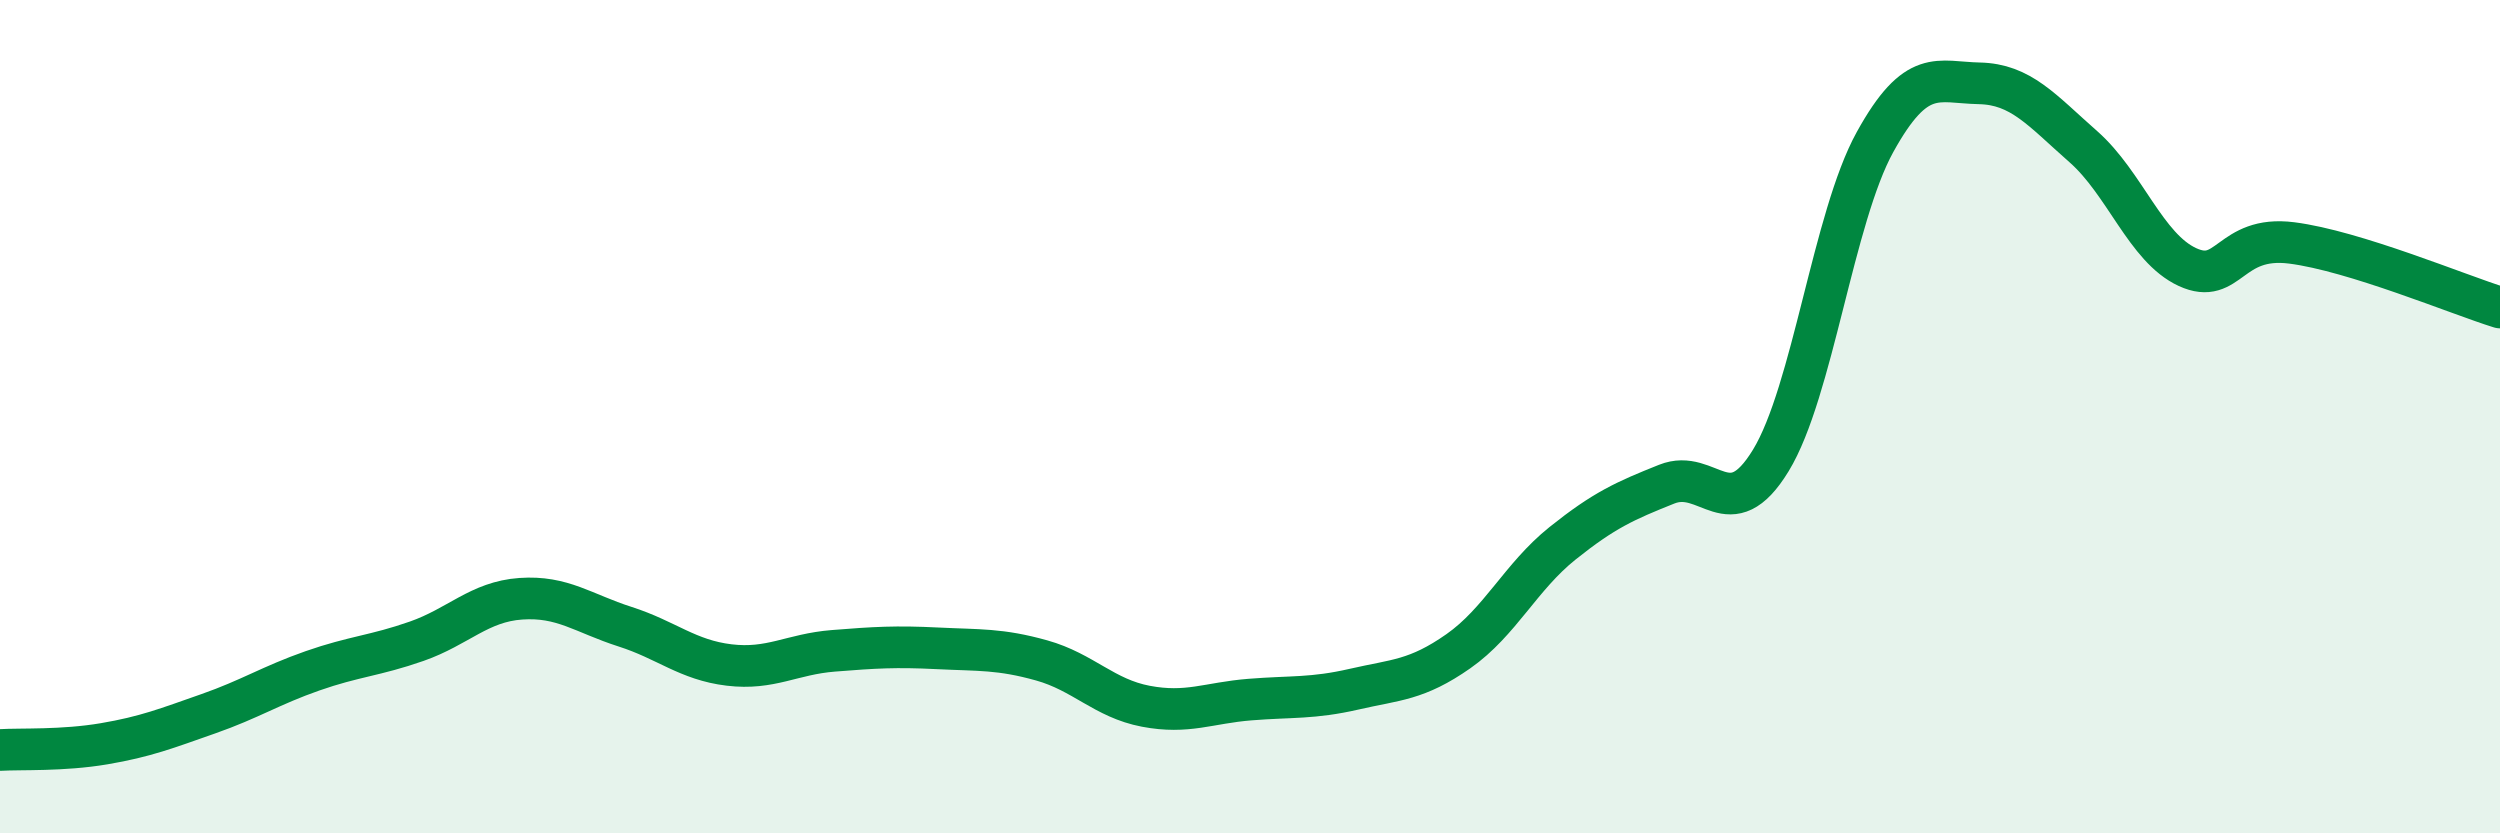
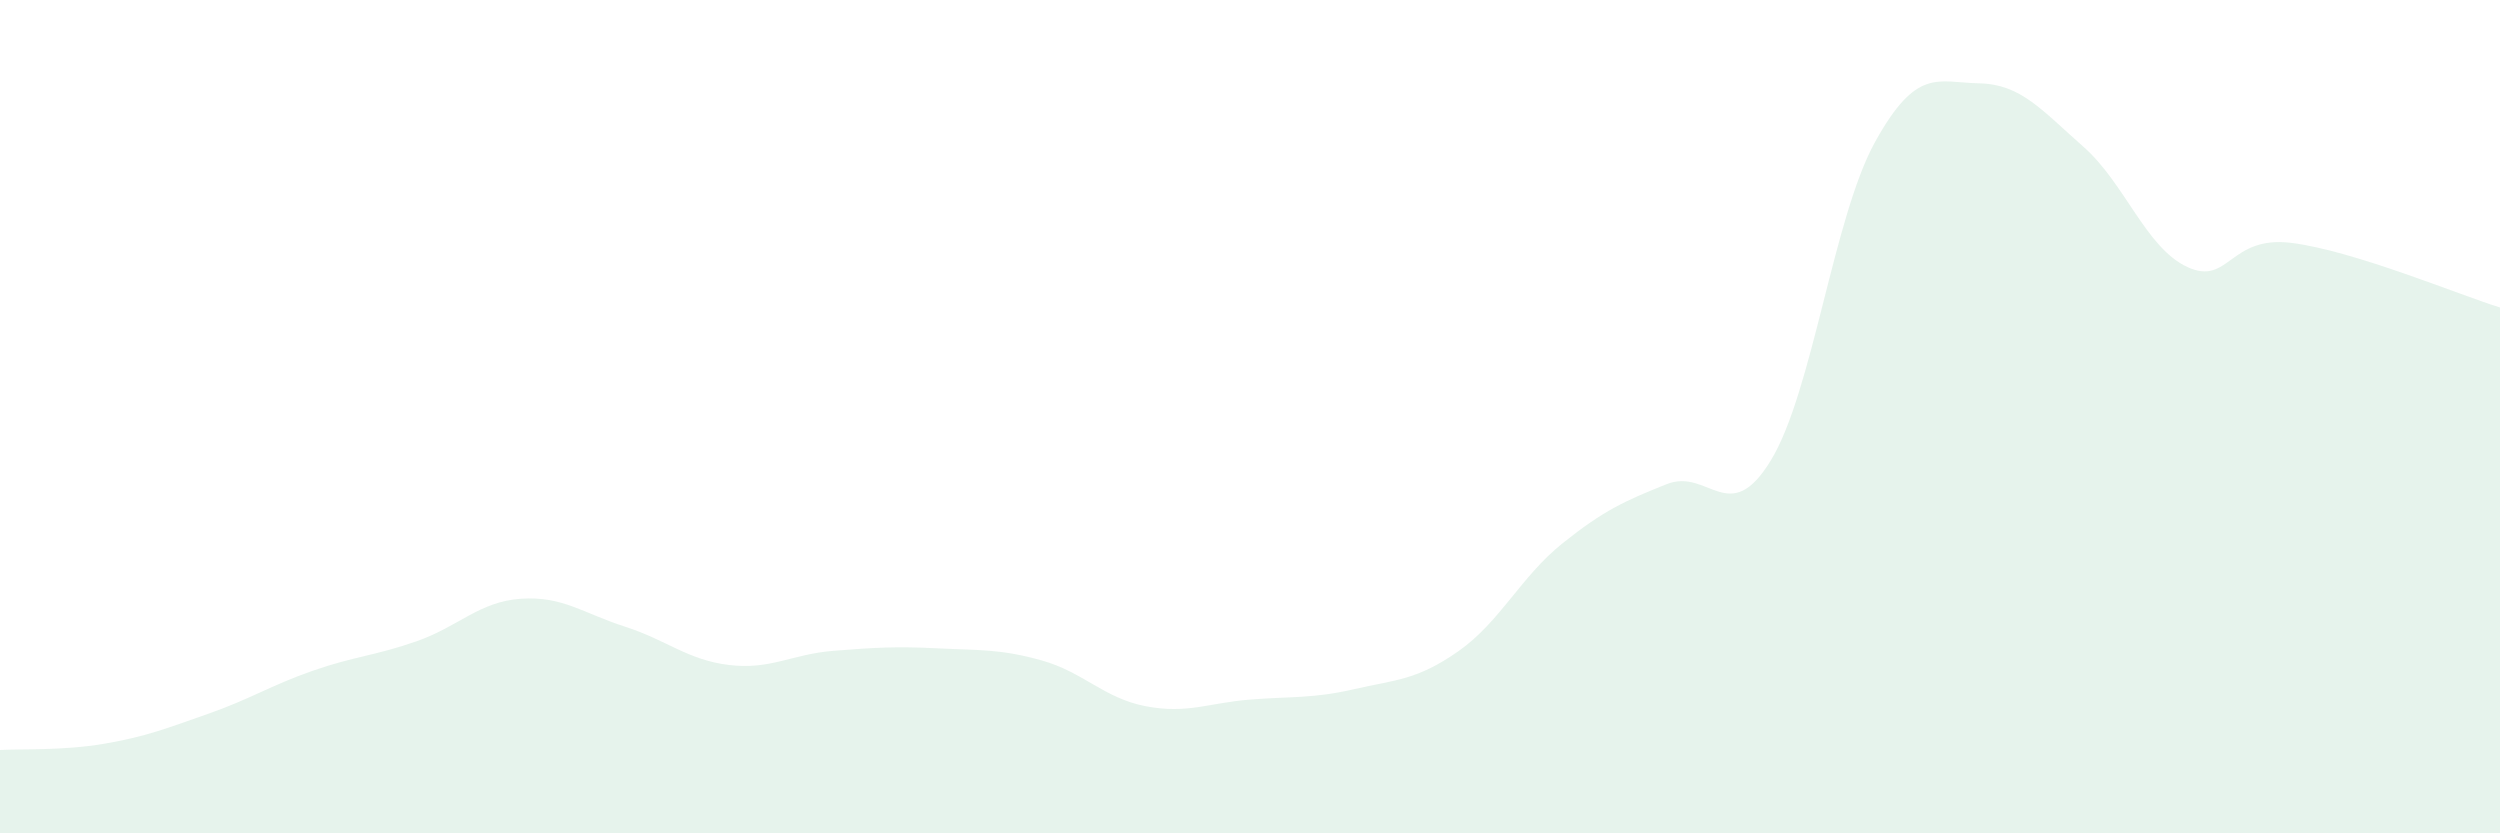
<svg xmlns="http://www.w3.org/2000/svg" width="60" height="20" viewBox="0 0 60 20">
  <path d="M 0,18 C 0.5,17.97 1.5,18.02 2.5,17.85 C 3.5,17.68 4,17.48 5,17.13 C 6,16.78 6.5,16.45 7.5,16.1 C 8.5,15.75 9,15.74 10,15.39 C 11,15.04 11.5,14.44 12.5,14.37 C 13.5,14.3 14,14.72 15,15.04 C 16,15.36 16.5,15.84 17.5,15.96 C 18.5,16.08 19,15.7 20,15.62 C 21,15.54 21.5,15.51 22.5,15.56 C 23.5,15.61 24,15.57 25,15.85 C 26,16.13 26.5,16.76 27.5,16.95 C 28.5,17.14 29,16.87 30,16.79 C 31,16.71 31.5,16.77 32.5,16.54 C 33.5,16.31 34,16.33 35,15.63 C 36,14.93 36.5,13.84 37.5,13.04 C 38.5,12.24 39,12.02 40,11.62 C 41,11.22 41.5,12.69 42.5,11.05 C 43.5,9.41 44,5.22 45,3.41 C 46,1.6 46.5,1.98 47.5,2 C 48.5,2.02 49,2.64 50,3.52 C 51,4.4 51.5,5.95 52.5,6.41 C 53.5,6.87 53.5,5.64 55,5.83 C 56.5,6.02 59,7.07 60,7.38L60 20L0 20Z" fill="#008740" opacity="0.1" stroke-linecap="round" stroke-linejoin="round" />
-   <path d="M 0,18 C 0.5,17.97 1.5,18.02 2.5,17.85 C 3.5,17.68 4,17.48 5,17.13 C 6,16.78 6.5,16.45 7.5,16.1 C 8.5,15.75 9,15.74 10,15.39 C 11,15.04 11.5,14.44 12.5,14.37 C 13.5,14.3 14,14.72 15,15.04 C 16,15.36 16.5,15.84 17.5,15.96 C 18.5,16.08 19,15.7 20,15.62 C 21,15.54 21.5,15.51 22.5,15.56 C 23.5,15.61 24,15.57 25,15.85 C 26,16.13 26.5,16.76 27.5,16.95 C 28.5,17.14 29,16.87 30,16.79 C 31,16.71 31.5,16.77 32.5,16.54 C 33.5,16.31 34,16.33 35,15.63 C 36,14.93 36.5,13.84 37.5,13.04 C 38.5,12.24 39,12.02 40,11.62 C 41,11.22 41.5,12.69 42.5,11.05 C 43.5,9.41 44,5.22 45,3.41 C 46,1.6 46.5,1.98 47.5,2 C 48.5,2.02 49,2.64 50,3.52 C 51,4.4 51.5,5.95 52.5,6.41 C 53.5,6.87 53.5,5.64 55,5.83 C 56.5,6.02 59,7.07 60,7.38" stroke="#008740" stroke-width="1" fill="none" stroke-linecap="round" stroke-linejoin="round" />
</svg>